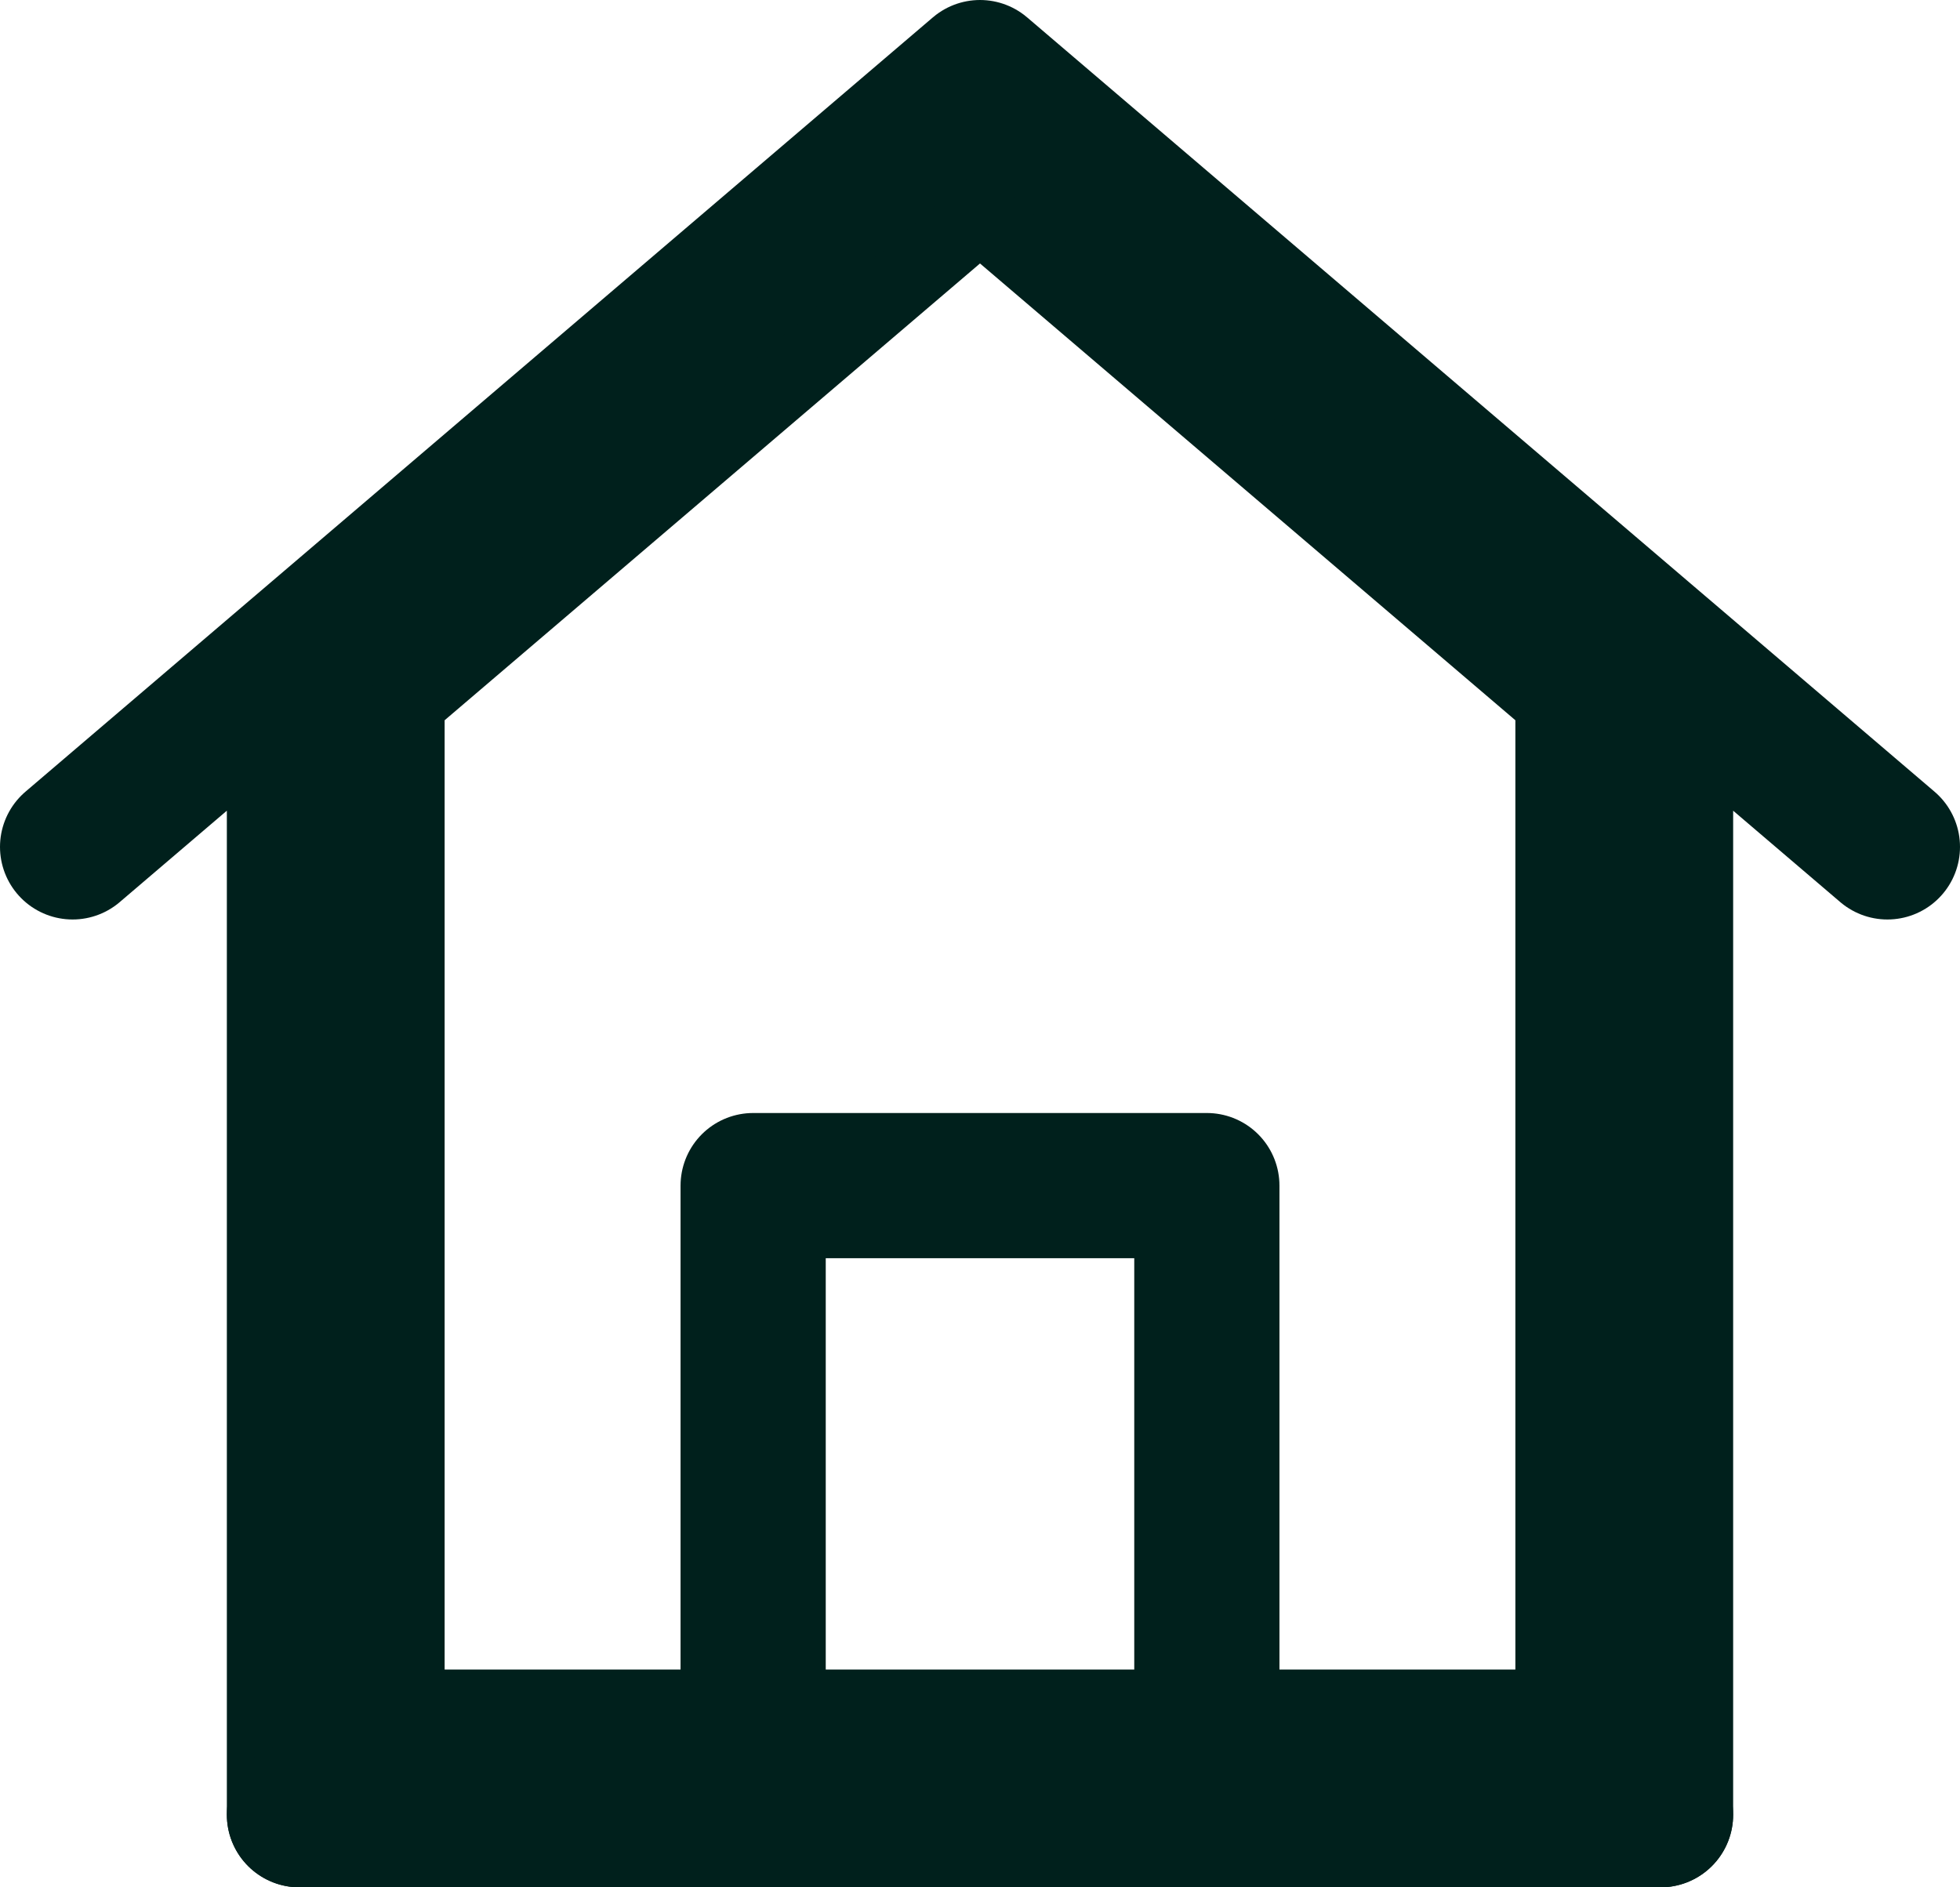
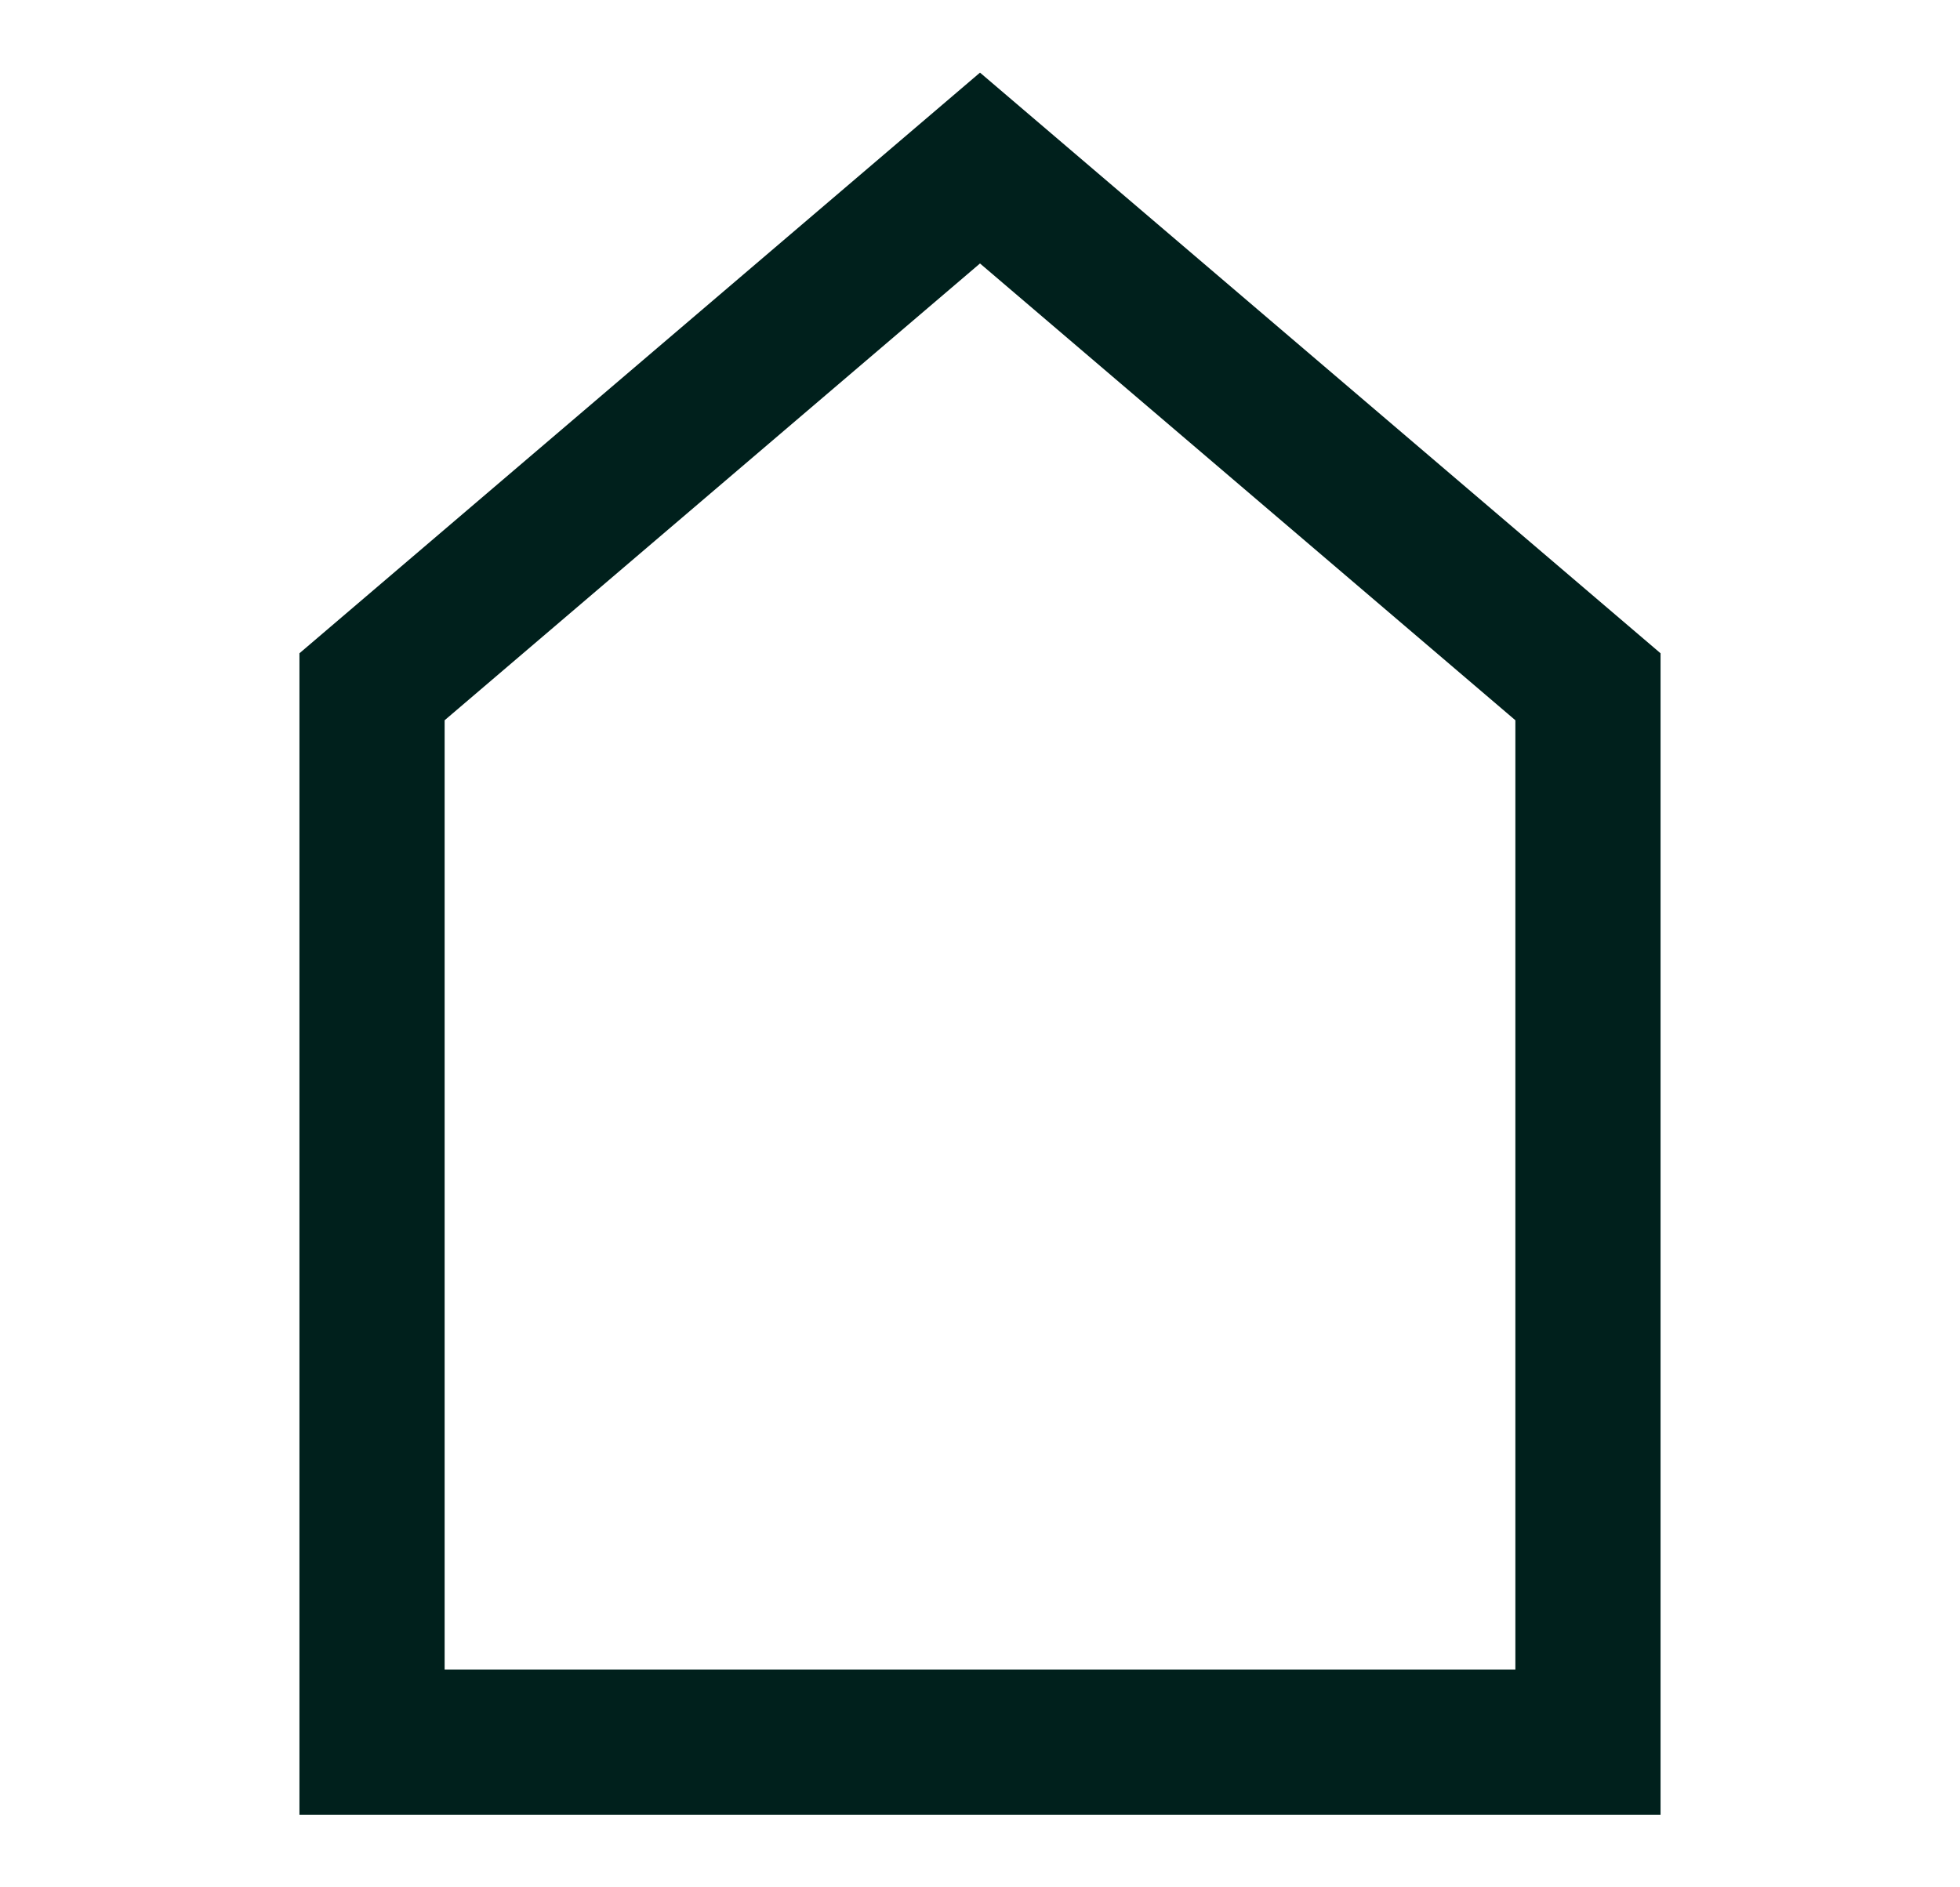
<svg xmlns="http://www.w3.org/2000/svg" width="27" height="26" viewBox="0 0 27 26" fill="none">
  <path d="M21.875 24H5.125V9.461L13.5 2.315L21.875 9.461V24Z" stroke="#00201C" stroke-width="2" />
-   <path d="M4.125 25V9L1 11.667L13.5 1L26 11.667L22.875 9V25H4.125Z" stroke="#00201C" stroke-width="2" stroke-linecap="round" stroke-linejoin="round" />
-   <path d="M10.375 16.333V25H16.625V16.333H10.375Z" stroke="#00201C" stroke-width="2" stroke-linejoin="round" />
-   <path d="M4.125 25H22.875" stroke="#00201C" stroke-width="2" stroke-linecap="round" />
</svg>